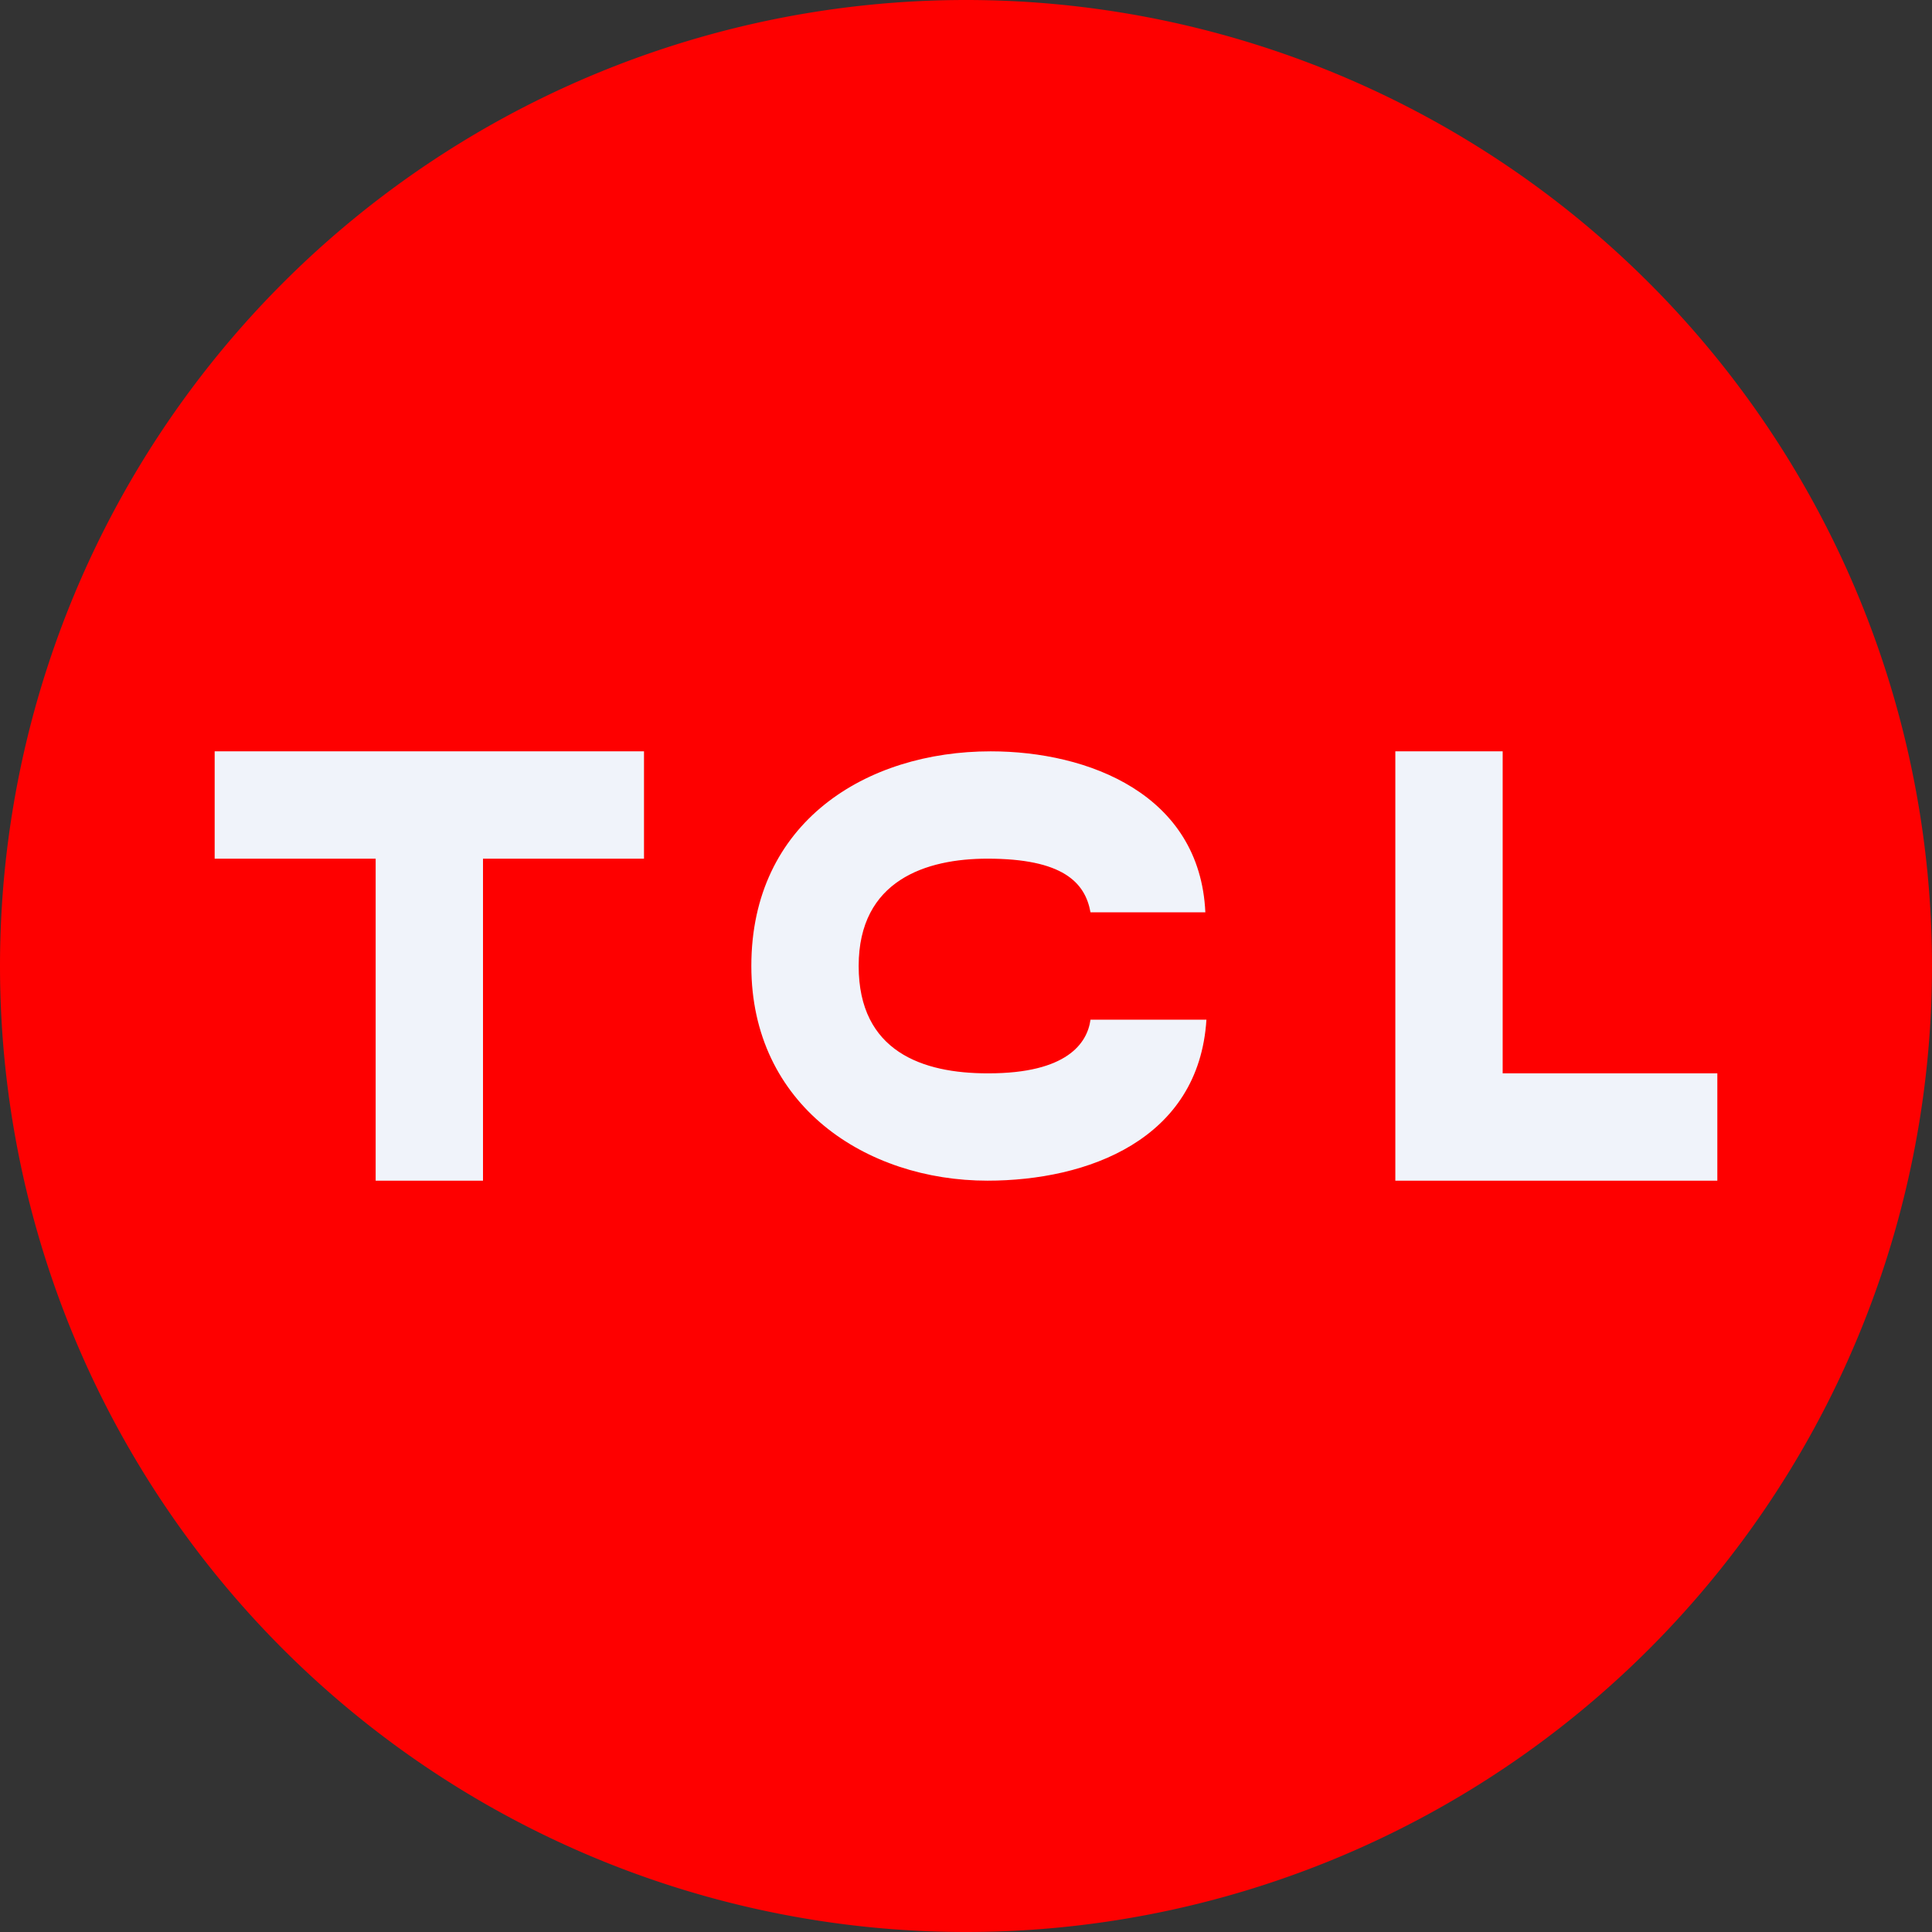
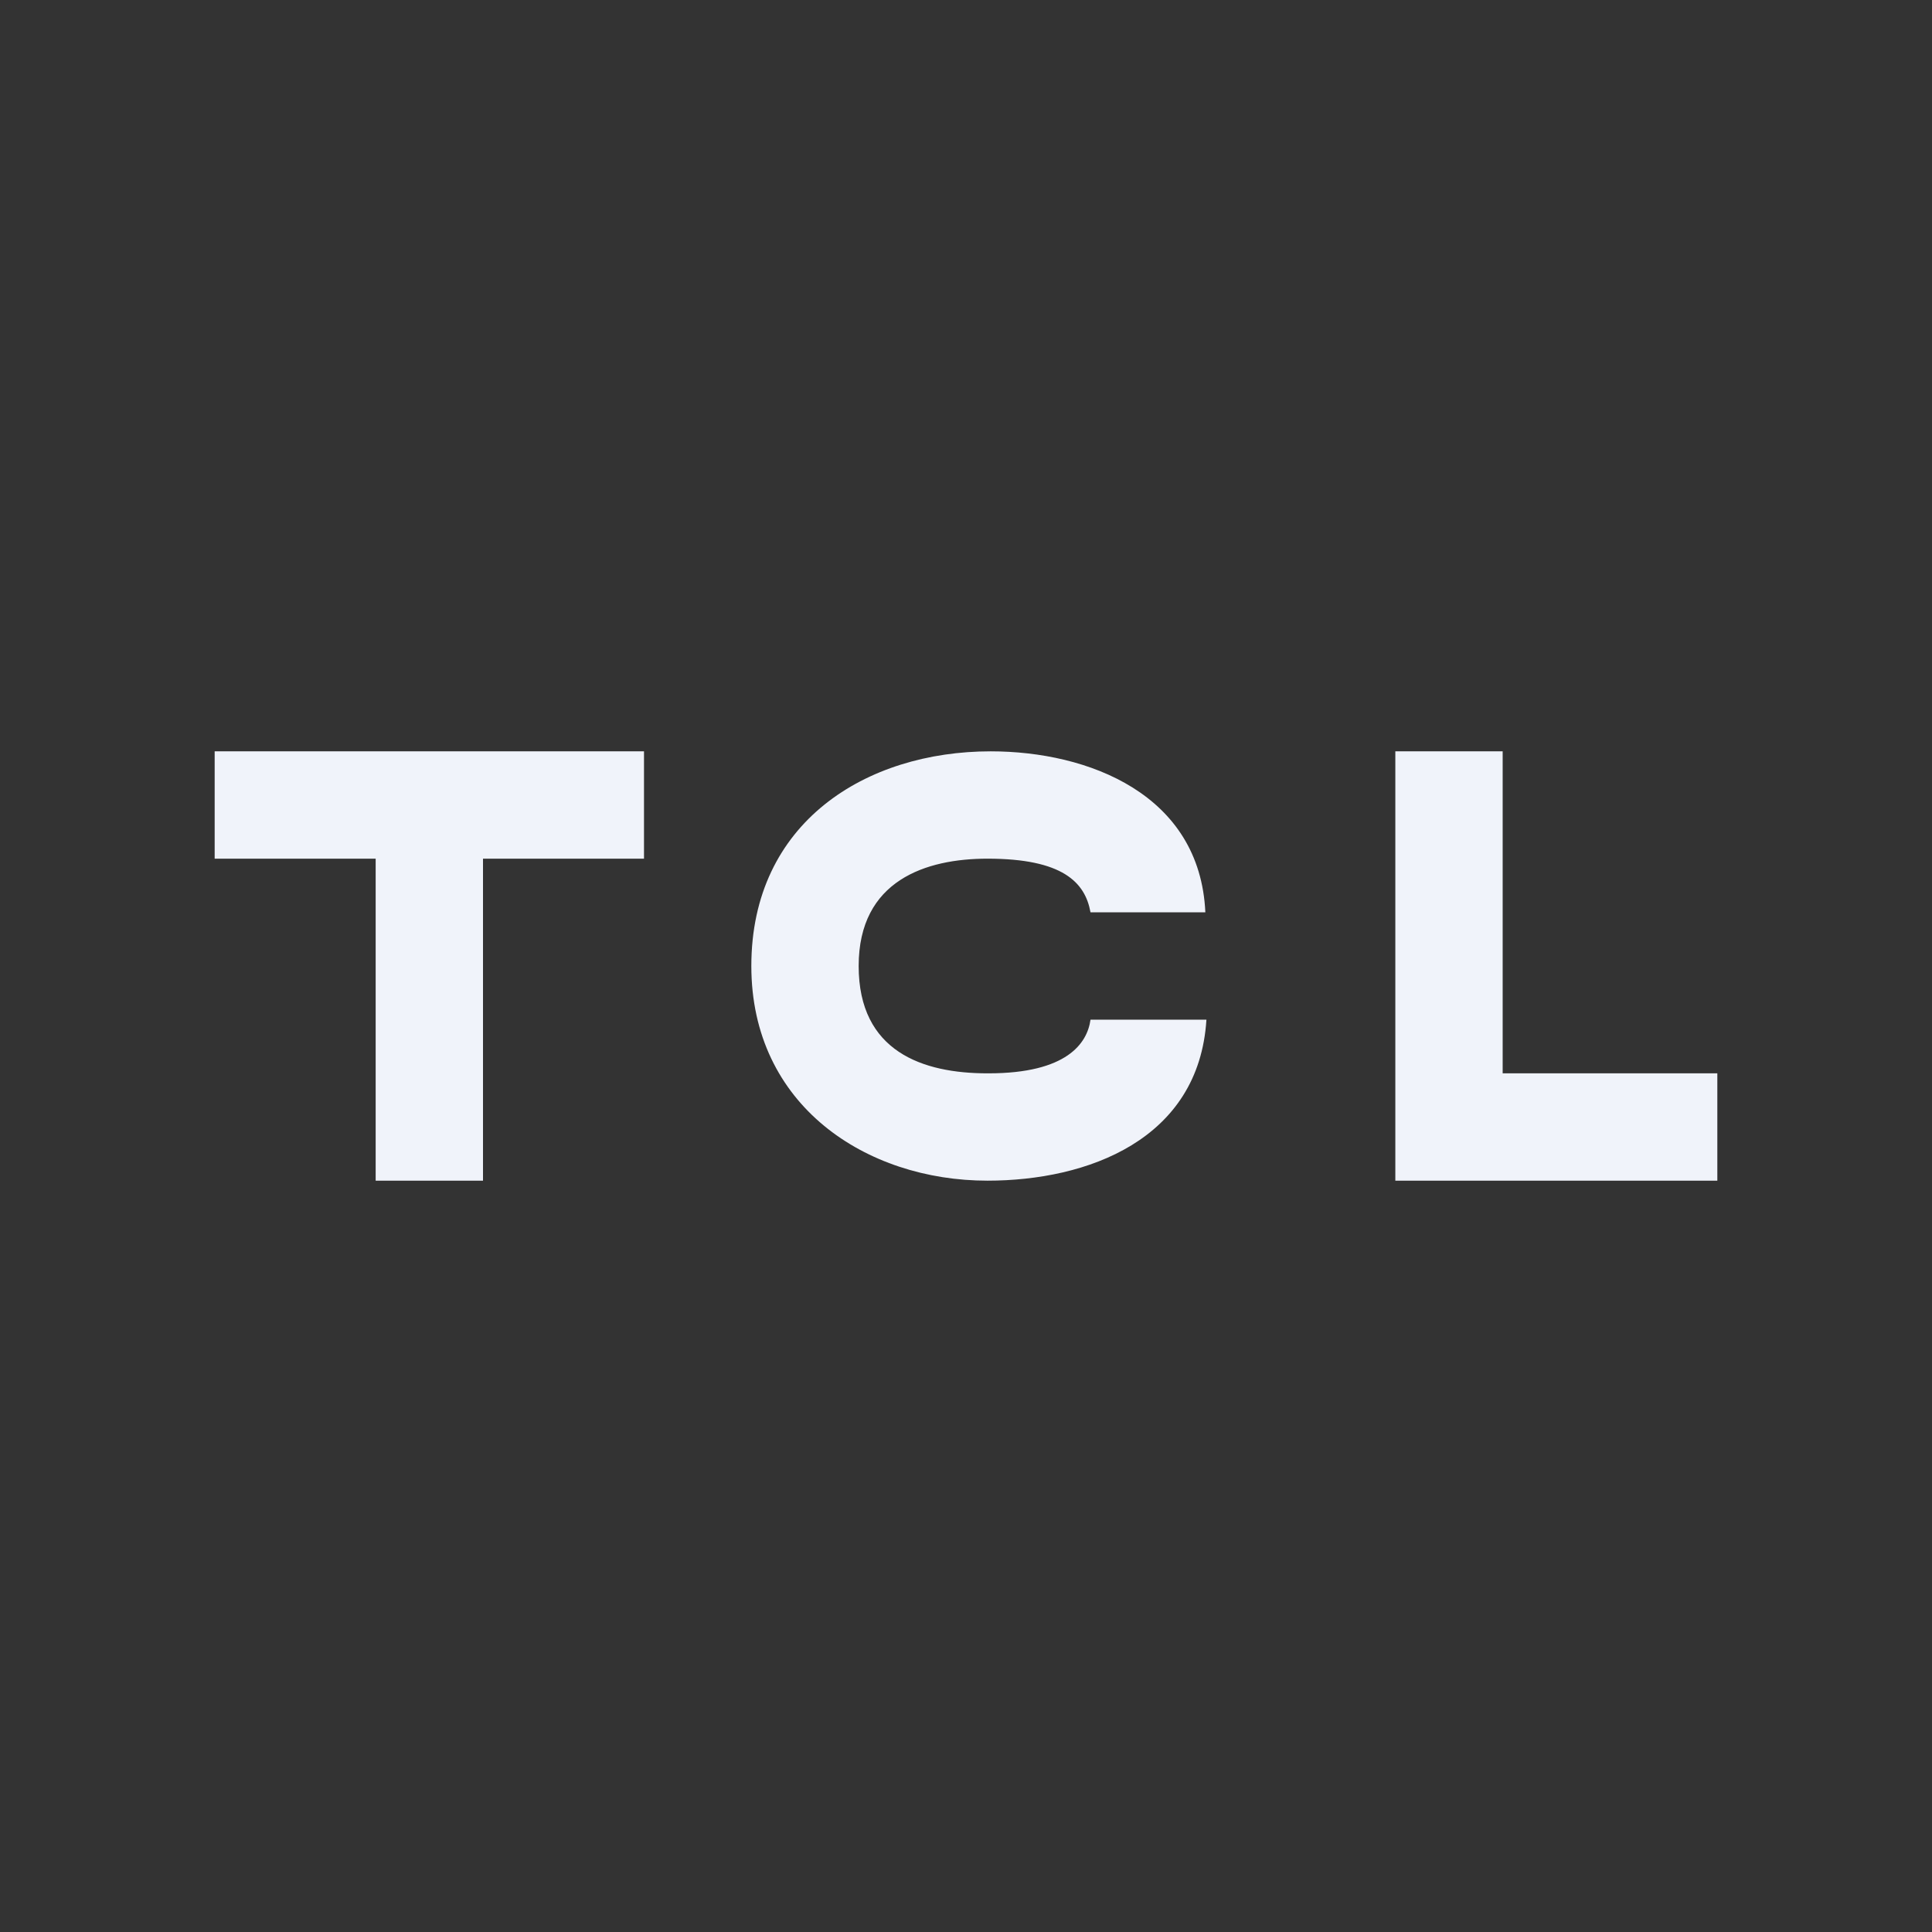
<svg xmlns="http://www.w3.org/2000/svg" width="18" height="18" viewBox="0 0 18 18">
  <rect x="0" y="0" width="18" height="18" fill="#333333" stroke="none" />
-   <path d="M0 9a9 9 0 1 1 18 0A9 9 0 0 1 0 9Z" fill="#FE0000" />
  <path d="M2 7v1h1.5v3h1V8H6V7H2ZM9.2 10C8.6 10 8 9.8 8 9s.63-1 1.2-1c.7 0 .91.22.96.5h1.07c-.05-1.1-1.09-1.5-2-1.5C8.07 7 7 7.66 7 9c0 1.3 1.07 2 2.2 2 .93 0 1.97-.38 2.04-1.5h-1.08c-.03.22-.22.5-.95.5ZM14 10V7h-1v4h3v-1h-2Z" fill="#F0F3FA" />
</svg>